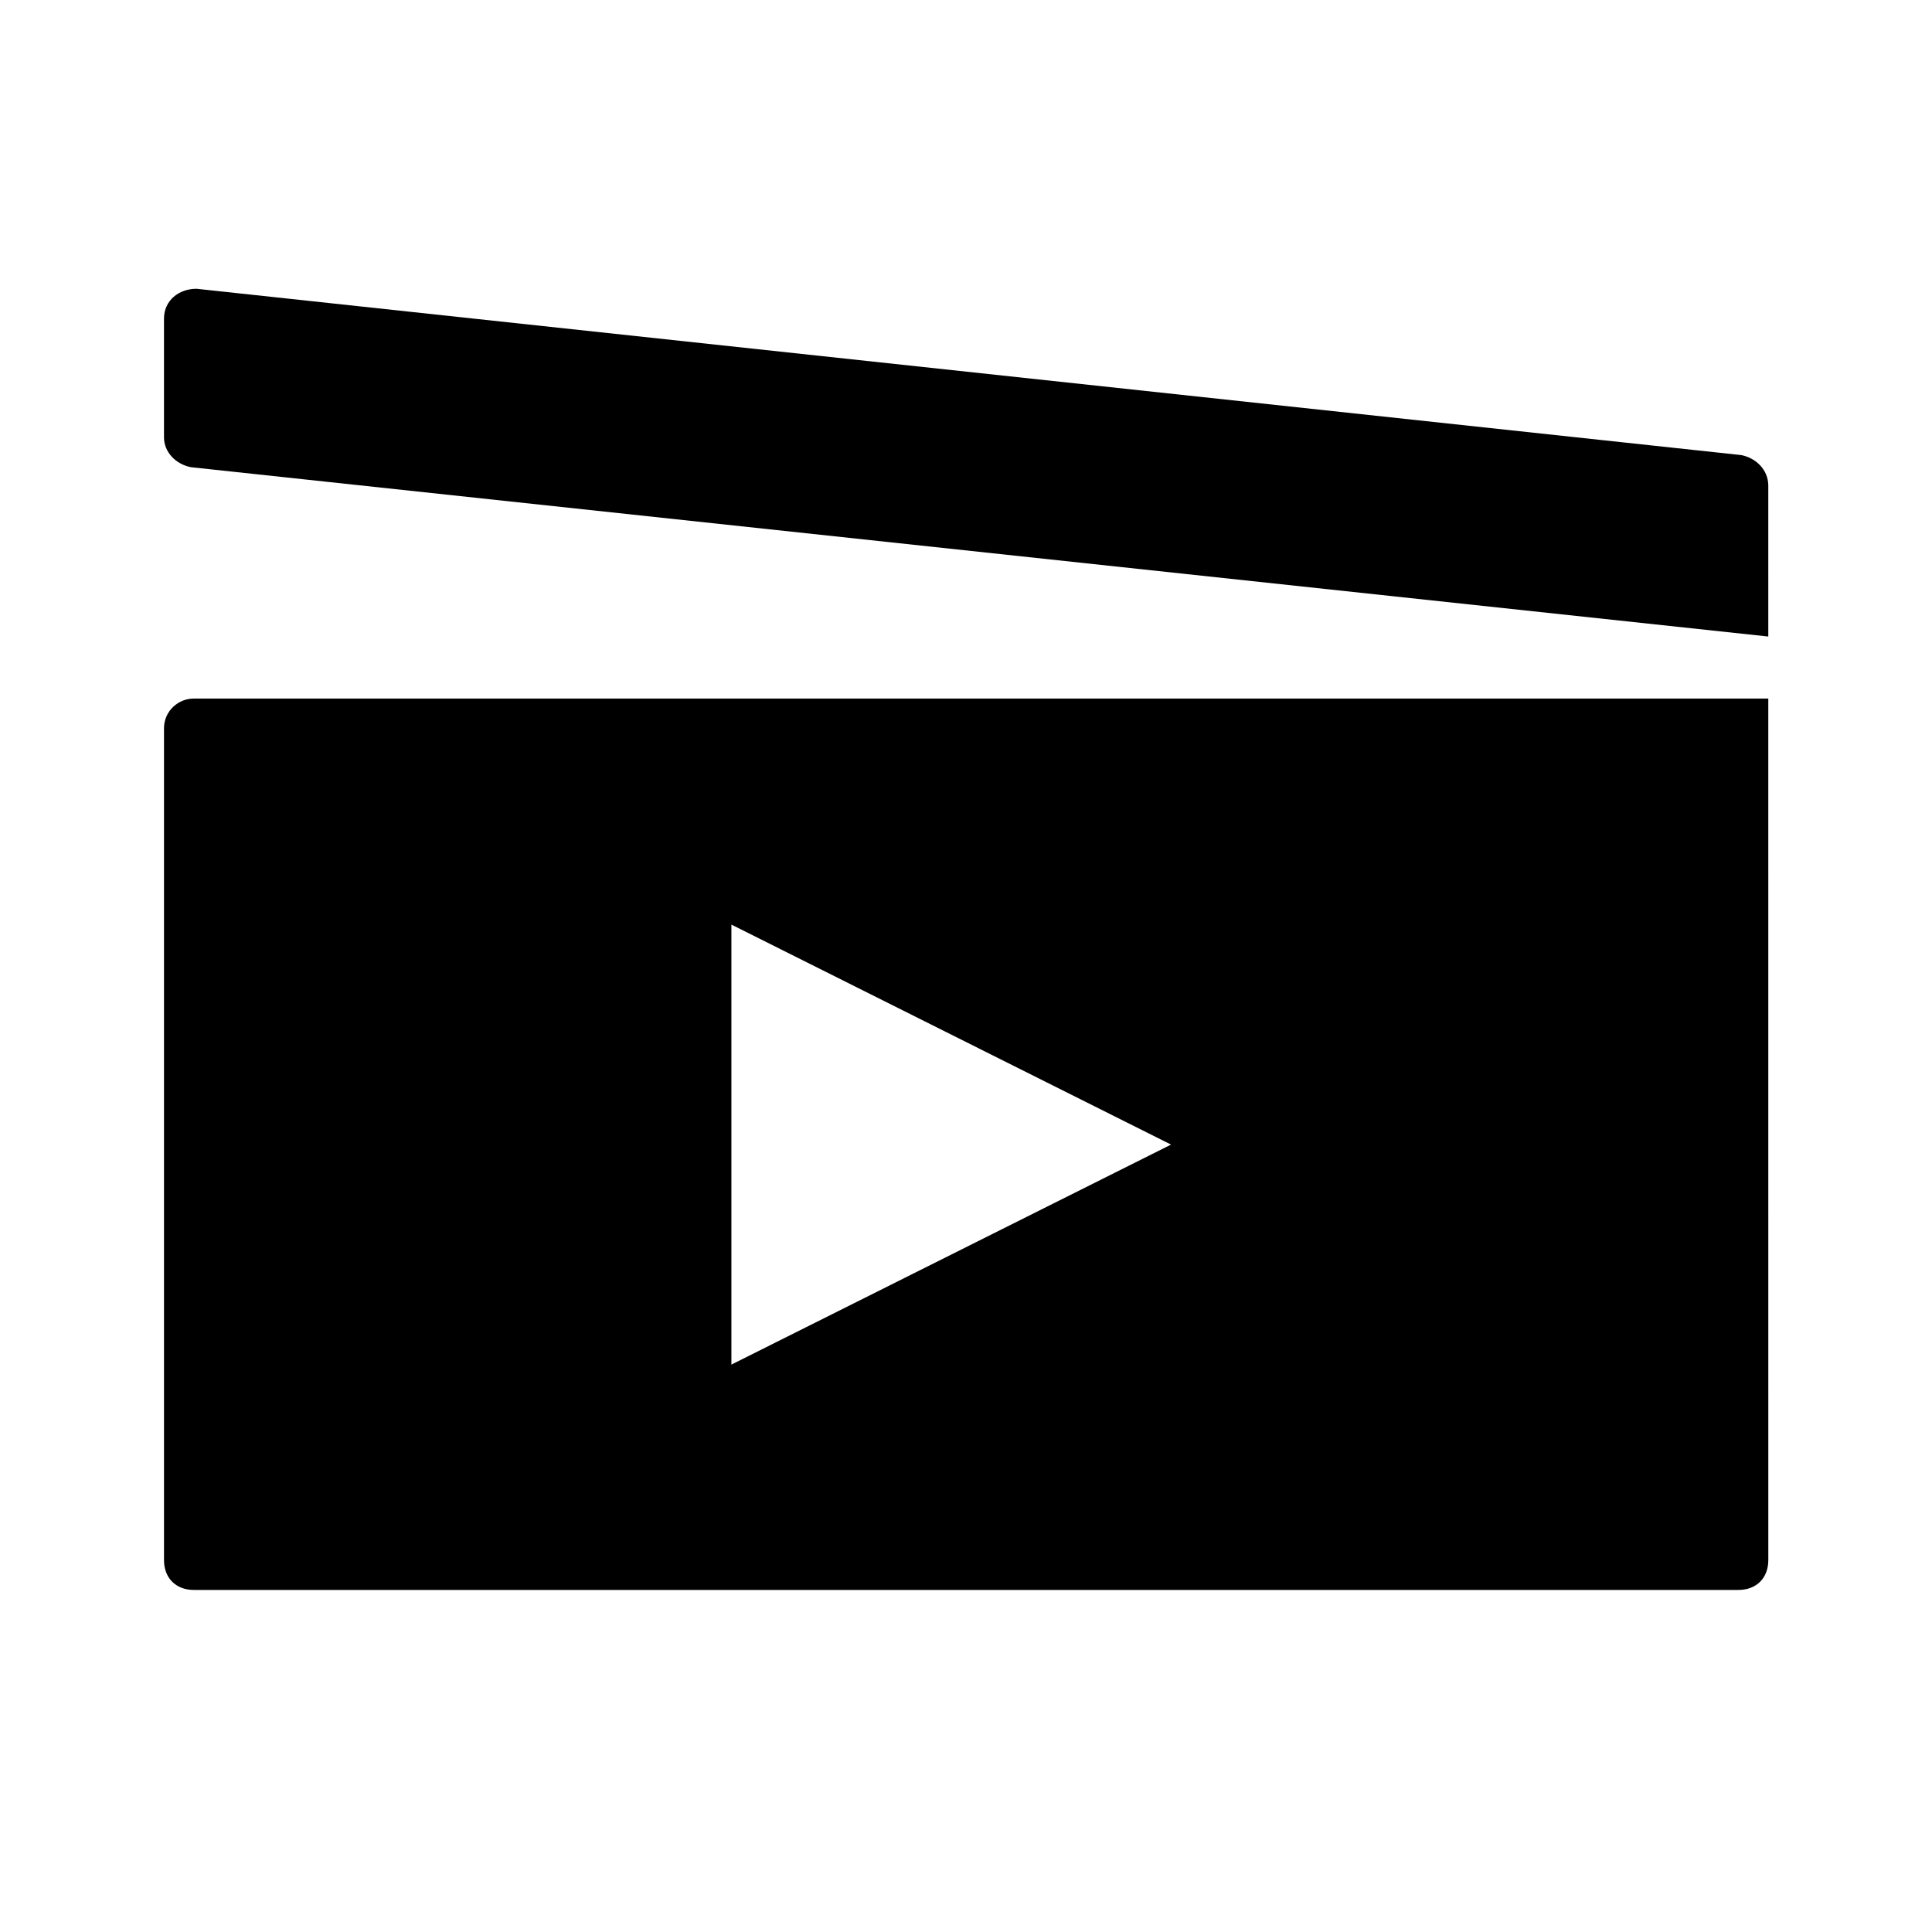
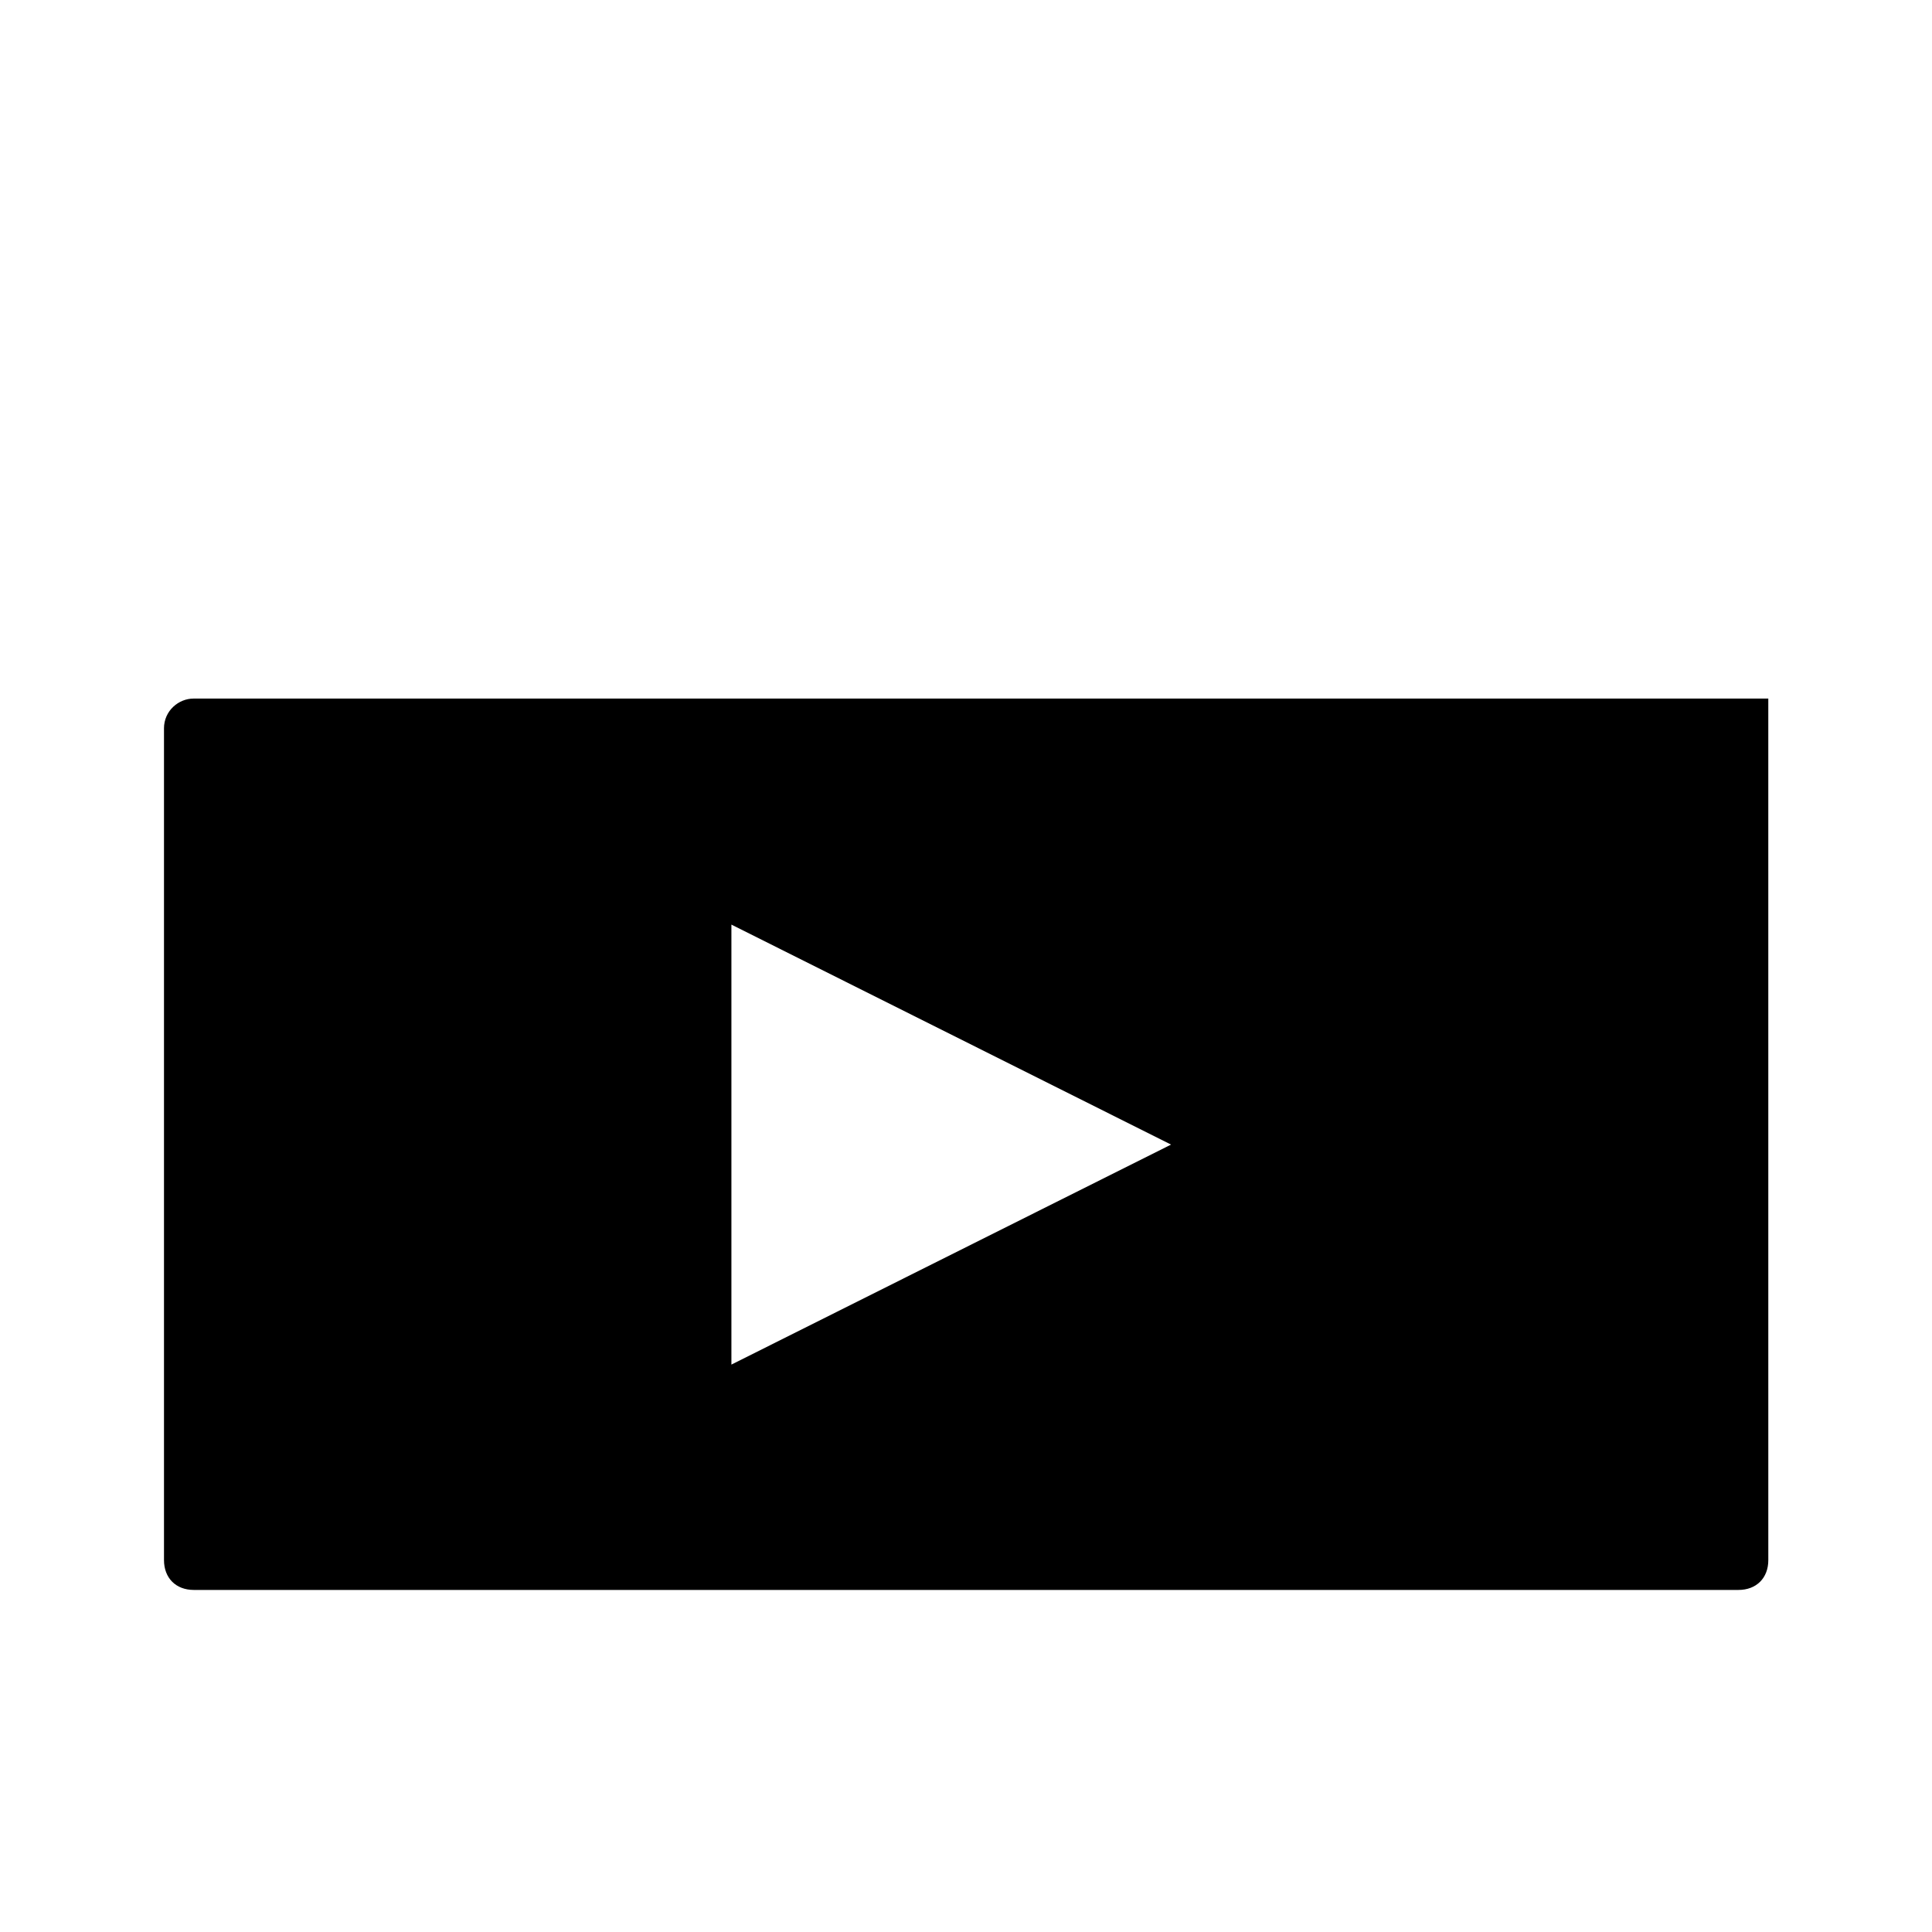
<svg xmlns="http://www.w3.org/2000/svg" fill="#000000" width="800px" height="800px" version="1.1" viewBox="144 144 512 512">
  <g>
    <path d="m187.46 337.04v220.4c0 4.711 3.109 7.91 7.91 7.91h409.34c4.711 0 7.91-3.109 7.91-7.91l-0.004-228.31h-417.34c-3.91 0-7.82 3.199-7.82 7.91zm150.37 51.988 116.51 58.301-116.51 58.301z" />
-     <path d="m605.51 264.61-409.43-44.082c-4.711 0-8.621 3.109-8.621 7.91v31.461c0 3.91 3.109 7.109 7.109 7.91l418.05 44.879-0.004-40.172c-0.086-3.996-3.199-7.109-7.109-7.906z" />
  </g>
</svg>